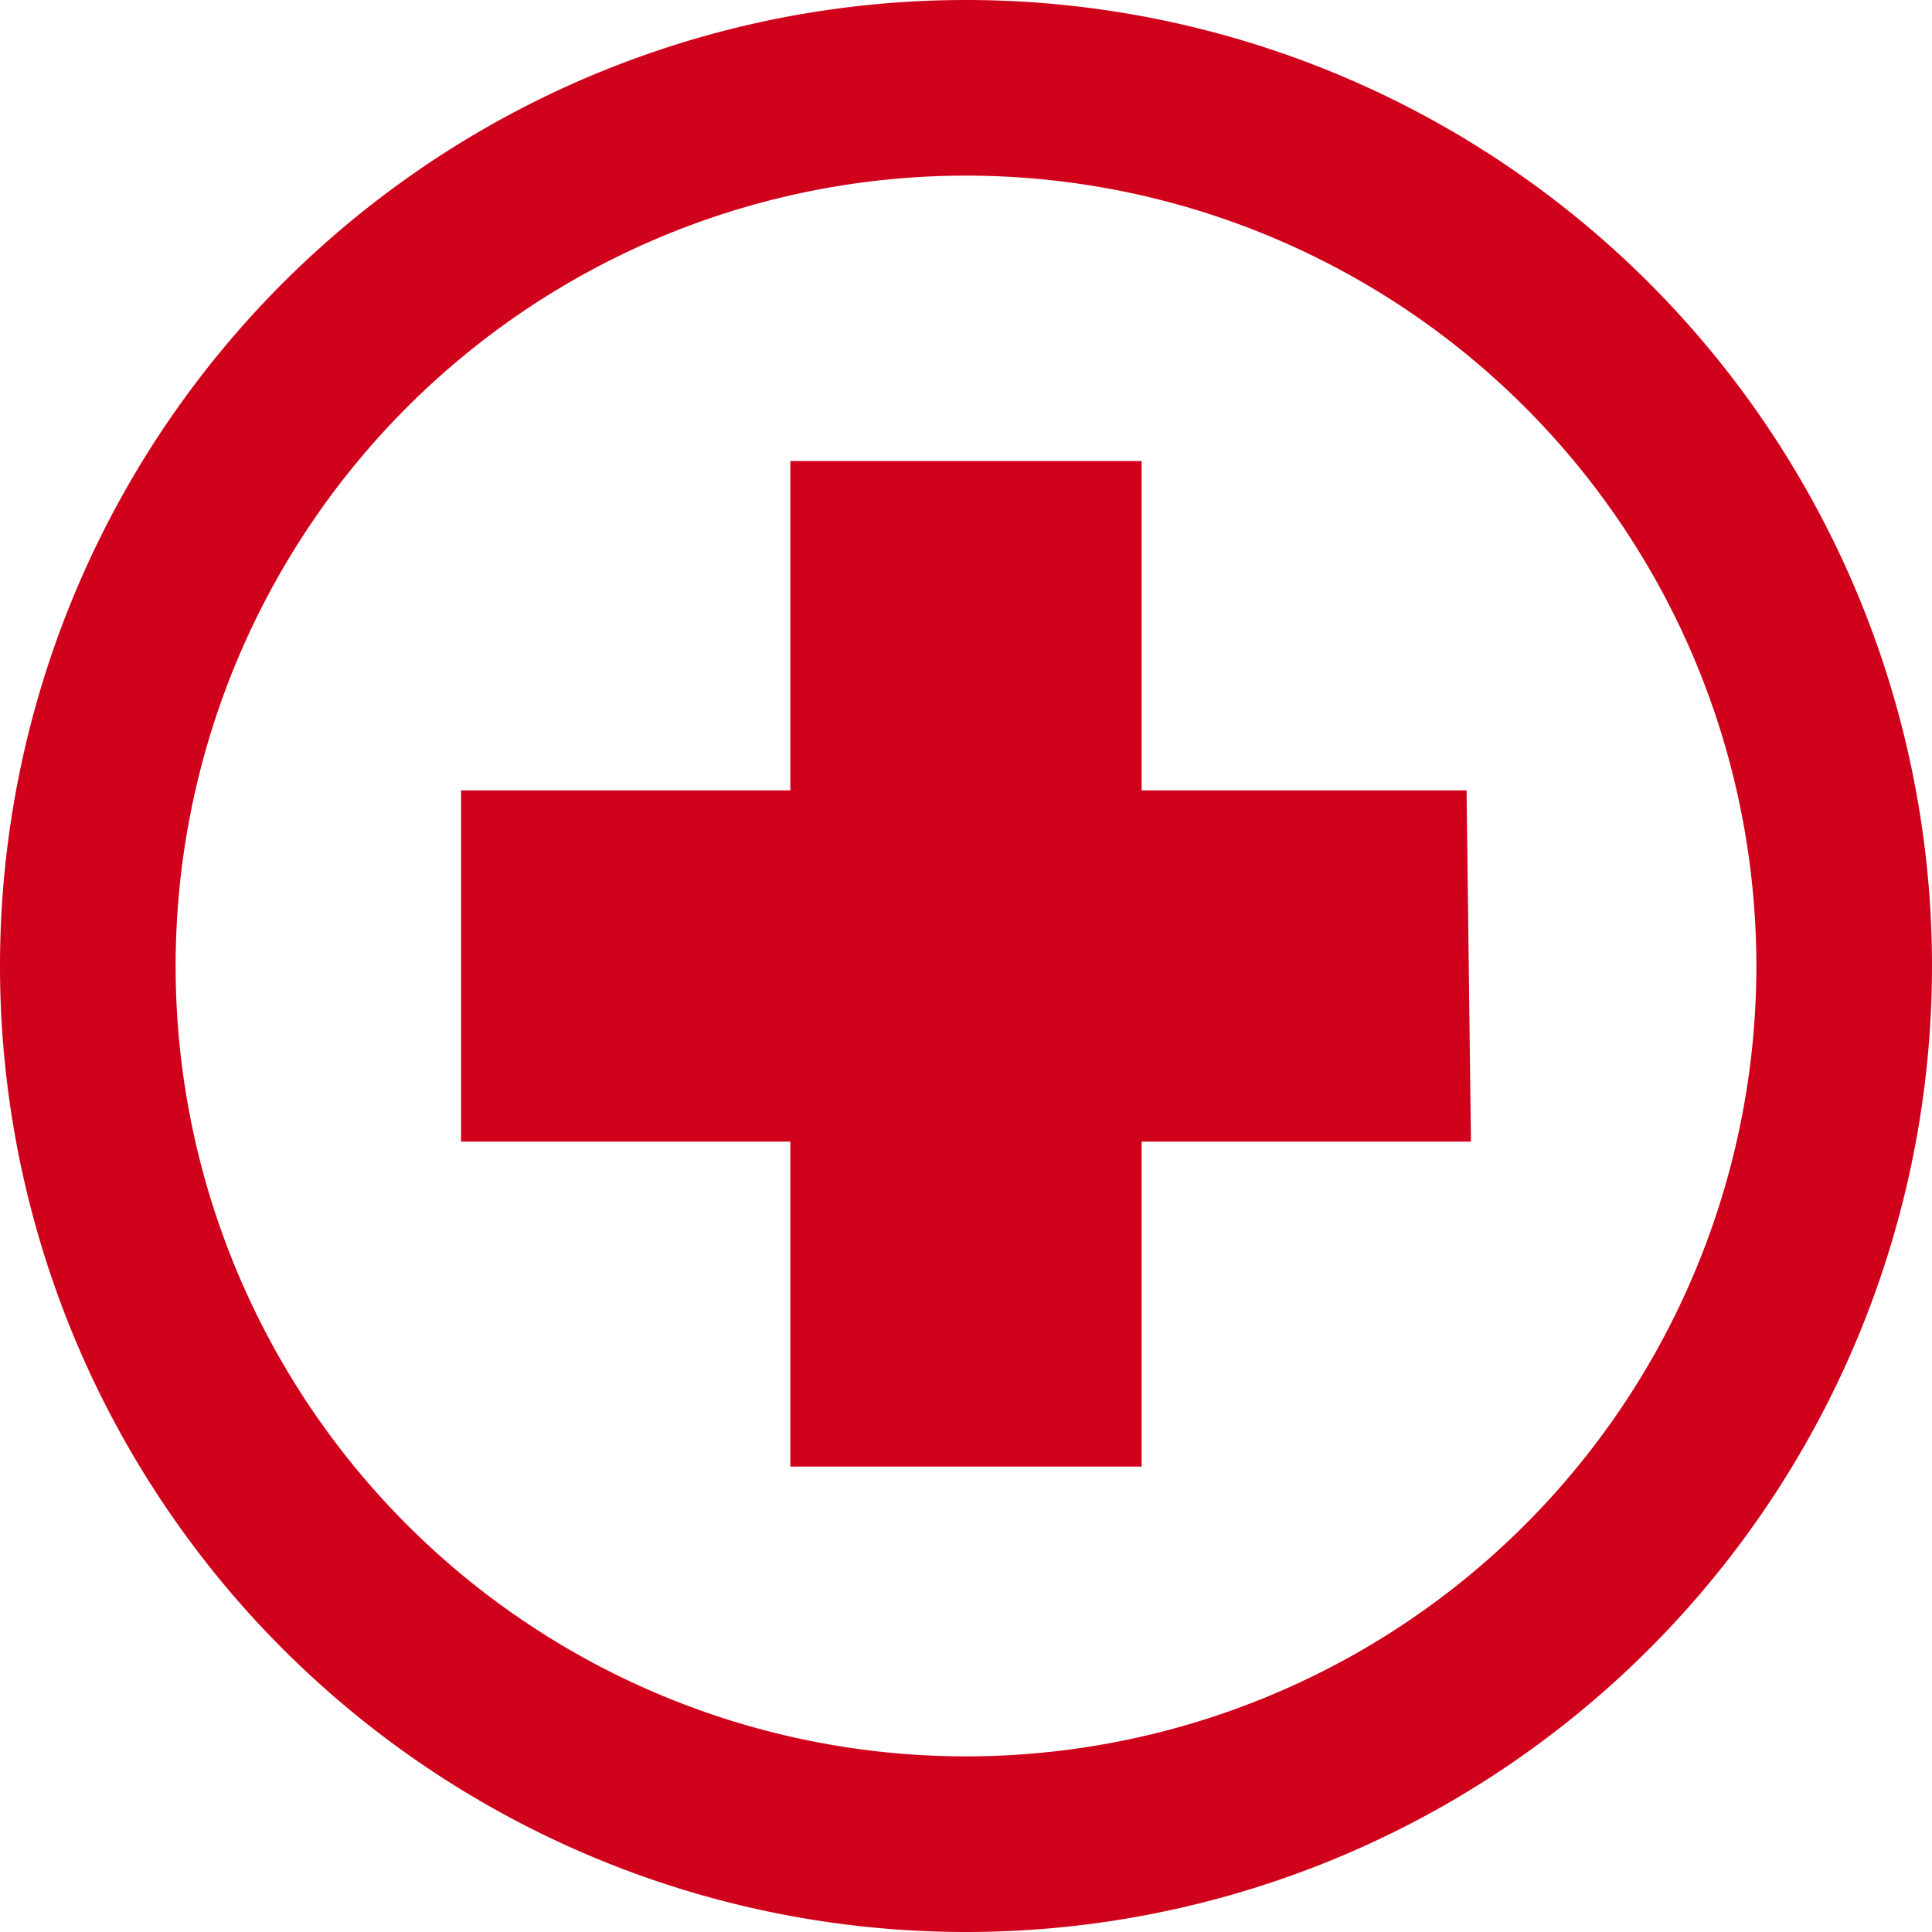
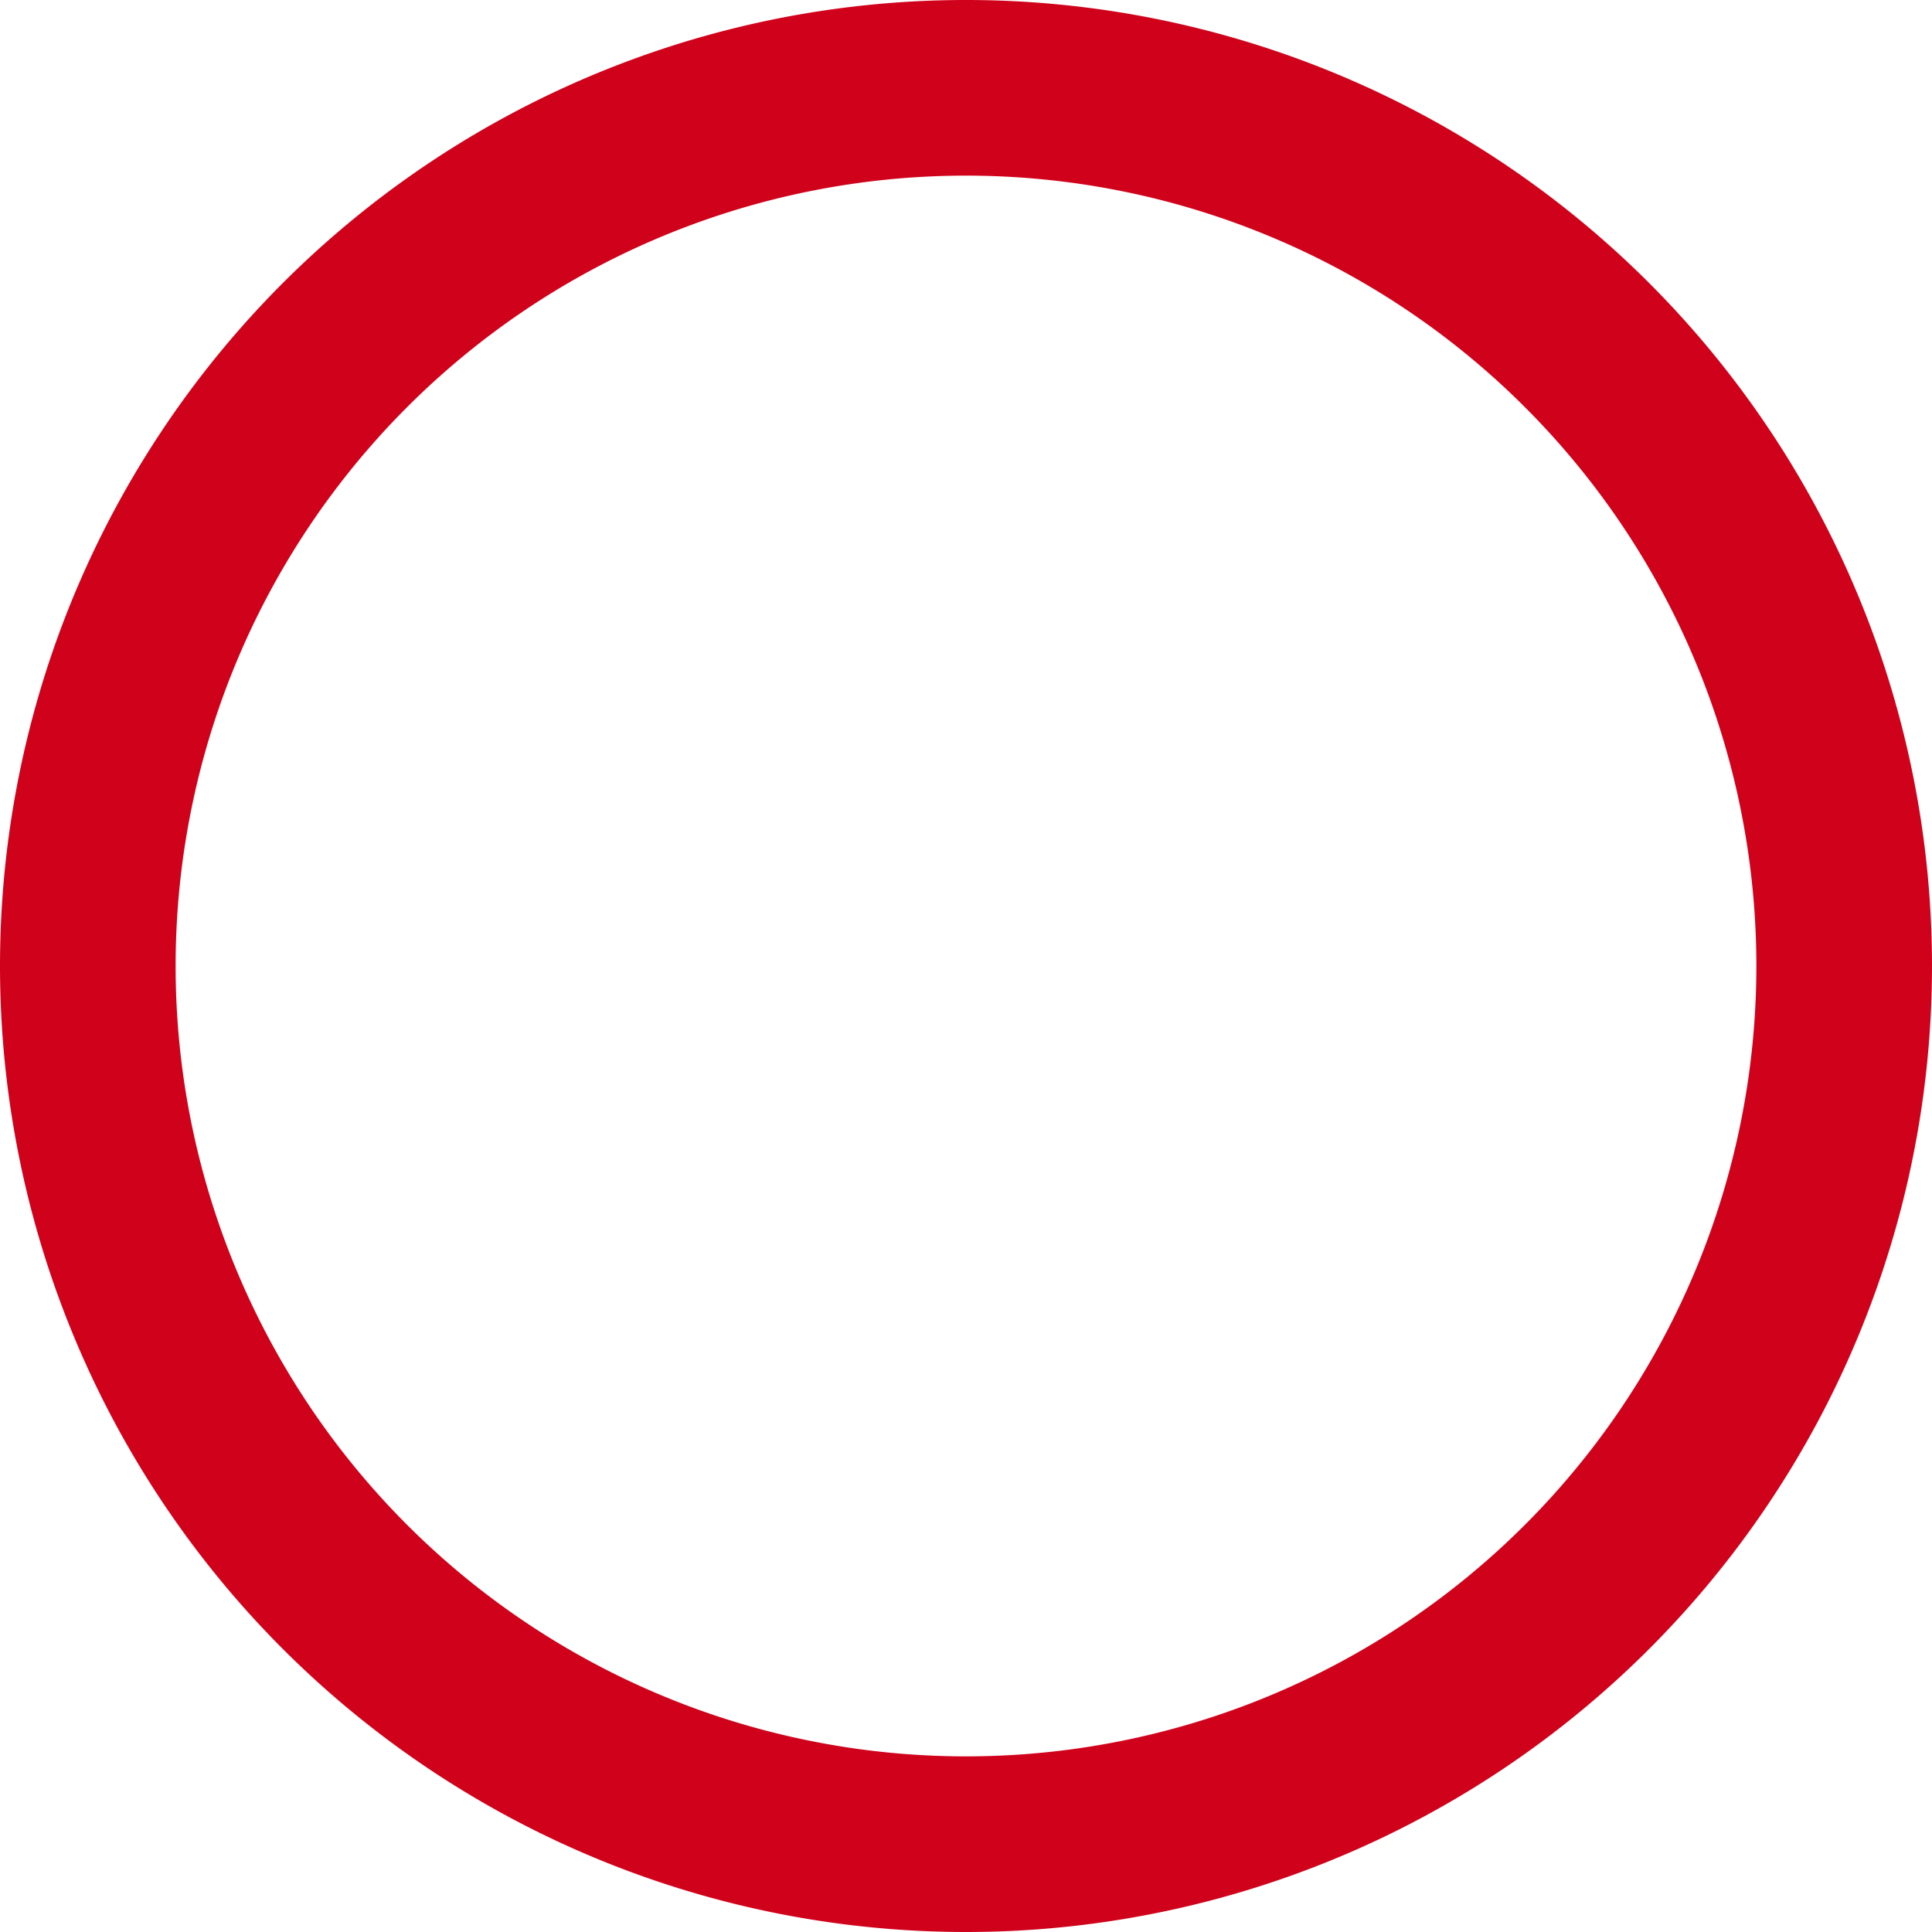
<svg xmlns="http://www.w3.org/2000/svg" id="Ebene_1" data-name="Ebene 1" viewBox="0 0 22 22">
  <defs>
    <style>.cls-1{fill:#d0021b;}</style>
  </defs>
  <title>Zeichenfläche 1</title>
  <path class="cls-1" d="M20,11a9,9,0,1,0-9,9A9,9,0,0,0,20,11ZM0,11A11,11,0,1,1,11,22,11,11,0,0,1,0,11Z" />
-   <path class="cls-1" d="M16.75,13H13v3.7H9V13H5.25V9H9V5.25H13V9h3.7Z" />
</svg>